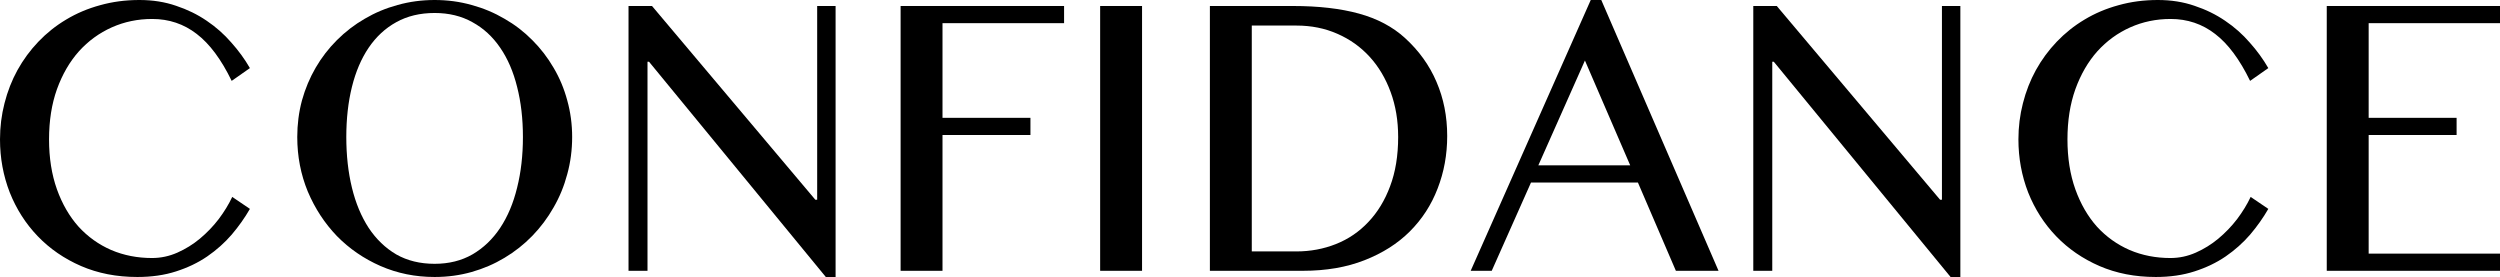
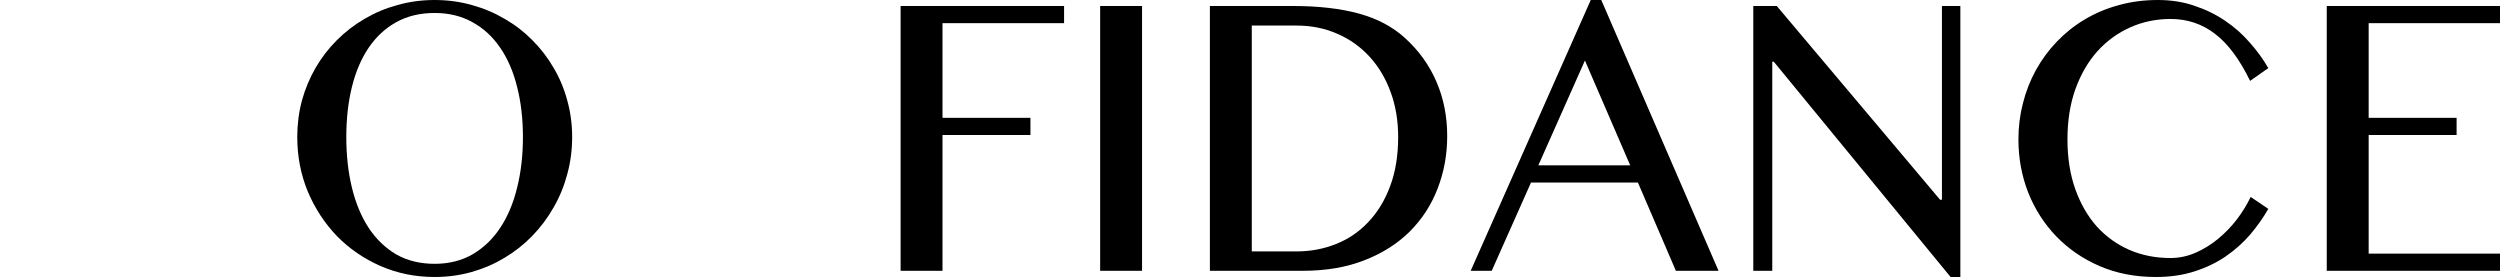
<svg xmlns="http://www.w3.org/2000/svg" width="352" height="39" viewBox="0 0 352 39" fill="none">
-   <path d="M6.905 19.627C6.905 22.232 7.275 24.575 8.016 26.656C8.757 28.718 9.771 30.471 11.059 31.914C12.364 33.339 13.898 34.435 15.662 35.204C17.426 35.954 19.34 36.329 21.403 36.329C22.638 36.329 23.828 36.076 24.975 35.57C26.121 35.063 27.179 34.407 28.149 33.601C29.137 32.776 30.019 31.858 30.795 30.846C31.571 29.815 32.206 28.774 32.7 27.725L35.187 29.412C34.464 30.668 33.608 31.877 32.62 33.039C31.633 34.182 30.486 35.204 29.181 36.104C27.894 36.985 26.43 37.688 24.79 38.213C23.167 38.738 21.35 39 19.34 39C16.429 39 13.784 38.484 11.403 37.453C9.039 36.422 7.011 35.026 5.318 33.264C3.624 31.502 2.311 29.449 1.376 27.106C0.459 24.744 0 22.251 0 19.627C0 17.883 0.212 16.187 0.635 14.537C1.058 12.869 1.667 11.313 2.46 9.87C3.272 8.407 4.251 7.076 5.397 5.877C6.561 4.658 7.866 3.618 9.313 2.756C10.777 1.875 12.373 1.2 14.101 0.731C15.83 0.244 17.673 0 19.631 0C21.5 0 23.22 0.272 24.79 0.815C26.377 1.34 27.814 2.043 29.102 2.924C30.407 3.805 31.562 4.827 32.568 5.989C33.591 7.133 34.464 8.332 35.187 9.588L32.62 11.388C31.157 8.37 29.516 6.167 27.7 4.78C25.883 3.374 23.793 2.671 21.43 2.671C19.401 2.671 17.505 3.065 15.742 3.852C13.978 4.64 12.434 5.764 11.112 7.226C9.806 8.689 8.775 10.469 8.016 12.569C7.275 14.65 6.905 17.002 6.905 19.627Z" fill="black" />
  <path d="M61.193 39C58.477 39 55.937 38.484 53.574 37.453C51.228 36.422 49.182 35.017 47.436 33.236C45.708 31.436 44.341 29.346 43.335 26.965C42.348 24.566 41.854 22.007 41.854 19.289C41.854 17.508 42.074 15.793 42.515 14.143C42.974 12.494 43.617 10.957 44.446 9.532C45.275 8.107 46.272 6.814 47.436 5.652C48.618 4.471 49.923 3.468 51.352 2.643C52.78 1.8 54.323 1.153 55.981 0.703C57.657 0.234 59.394 0 61.193 0C63.01 0 64.747 0.234 66.405 0.703C68.063 1.153 69.606 1.8 71.035 2.643C72.481 3.468 73.786 4.471 74.951 5.652C76.115 6.814 77.111 8.107 77.94 9.532C78.787 10.957 79.43 12.494 79.871 14.143C80.33 15.793 80.559 17.508 80.559 19.289C80.559 21.107 80.33 22.851 79.871 24.519C79.43 26.188 78.787 27.753 77.94 29.215C77.111 30.677 76.115 32.008 74.951 33.208C73.786 34.407 72.481 35.438 71.035 36.301C69.606 37.163 68.063 37.828 66.405 38.297C64.747 38.766 63.01 39 61.193 39ZM61.193 37.144C63.204 37.144 64.977 36.704 66.511 35.823C68.063 34.923 69.368 33.676 70.427 32.083C71.485 30.489 72.278 28.606 72.808 26.431C73.354 24.257 73.628 21.876 73.628 19.289C73.628 16.721 73.354 14.368 72.808 12.231C72.278 10.094 71.485 8.257 70.427 6.72C69.368 5.164 68.063 3.965 66.511 3.121C64.977 2.259 63.204 1.828 61.193 1.828C59.147 1.828 57.348 2.259 55.796 3.121C54.262 3.965 52.965 5.164 51.907 6.72C50.867 8.257 50.082 10.094 49.553 12.231C49.023 14.368 48.759 16.721 48.759 19.289C48.759 21.876 49.023 24.257 49.553 26.431C50.082 28.606 50.867 30.489 51.907 32.083C52.965 33.676 54.262 34.923 55.796 35.823C57.348 36.704 59.147 37.144 61.193 37.144Z" fill="black" />
-   <path d="M88.496 0.844H91.803L114.794 28.118H115.058V0.844H117.651V39H116.275L91.38 8.689H91.168V38.128H88.496V0.844Z" fill="black" />
  <path d="M149.822 0.844V3.262H132.704V16.59H145.086V19.008H132.704V38.128H126.805V0.844H149.822Z" fill="black" />
  <path d="M154.901 0.844H160.801V38.128H154.901V0.844Z" fill="black" />
  <path d="M170.352 0.844H182.045C185.643 0.844 188.739 1.2 191.331 1.912C193.924 2.624 196.085 3.768 197.813 5.342C199.789 7.142 201.27 9.204 202.258 11.528C203.263 13.853 203.766 16.393 203.766 19.148C203.766 21.773 203.316 24.238 202.417 26.544C201.535 28.849 200.229 30.864 198.501 32.589C196.79 34.295 194.665 35.645 192.125 36.638C189.603 37.632 186.71 38.128 183.447 38.128H170.352V0.844ZM176.251 35.401H182.521C184.497 35.401 186.358 35.054 188.104 34.361C189.85 33.667 191.367 32.636 192.654 31.267C193.959 29.899 194.982 28.221 195.723 26.234C196.482 24.229 196.861 21.913 196.861 19.289C196.861 16.983 196.508 14.874 195.802 12.963C195.097 11.032 194.109 9.373 192.839 7.986C191.569 6.598 190.053 5.521 188.289 4.752C186.543 3.983 184.629 3.599 182.548 3.599H176.251V35.401Z" fill="black" />
  <path d="M225.46 0L241.969 38.128H235.963L230.619 25.7H215.565L210.036 38.128H207.073L223.978 0H225.46ZM216.597 23.282H229.534L223.158 8.52L216.597 23.282Z" fill="black" />
  <path d="M246.863 0.844H250.17L273.16 28.118H273.425V0.844H276.018V39H274.642L249.747 8.689H249.535V38.128H246.863V0.844Z" fill="black" />
  <path d="M291.098 19.627C291.098 22.232 291.468 24.575 292.209 26.656C292.95 28.718 293.964 30.471 295.251 31.914C296.557 33.339 298.091 34.435 299.855 35.204C301.619 35.954 303.532 36.329 305.596 36.329C306.83 36.329 308.021 36.076 309.167 35.57C310.314 35.063 311.372 34.407 312.342 33.601C313.33 32.776 314.212 31.858 314.988 30.846C315.764 29.815 316.399 28.774 316.893 27.725L319.379 29.412C318.656 30.668 317.801 31.877 316.813 33.039C315.826 34.182 314.679 35.204 313.374 36.104C312.086 36.985 310.622 37.688 308.982 38.213C307.36 38.738 305.543 39 303.532 39C300.622 39 297.976 38.484 295.595 37.453C293.232 36.422 291.204 35.026 289.51 33.264C287.817 31.502 286.503 29.449 285.568 27.106C284.651 24.744 284.193 22.251 284.193 19.627C284.193 17.883 284.404 16.187 284.828 14.537C285.251 12.869 285.859 11.313 286.653 9.87C287.464 8.407 288.443 7.076 289.59 5.877C290.754 4.658 292.059 3.618 293.505 2.756C294.969 1.875 296.565 1.2 298.294 0.731C300.022 0.244 301.865 0 303.823 0C305.693 0 307.412 0.272 308.982 0.815C310.57 1.34 312.007 2.043 313.295 2.924C314.6 3.805 315.755 4.827 316.76 5.989C317.783 7.133 318.656 8.332 319.379 9.588L316.813 11.388C315.349 8.37 313.709 6.167 311.892 4.78C310.076 3.374 307.986 2.671 305.622 2.671C303.594 2.671 301.698 3.065 299.934 3.852C298.17 4.64 296.627 5.764 295.304 7.226C293.999 8.689 292.967 10.469 292.209 12.569C291.468 14.65 291.098 17.002 291.098 19.627Z" fill="black" />
  <path d="M352 0.844V3.262H333.507V16.59H345.889V19.008H333.507V35.71H352V38.128H327.607V0.844H352Z" fill="black" />
</svg>